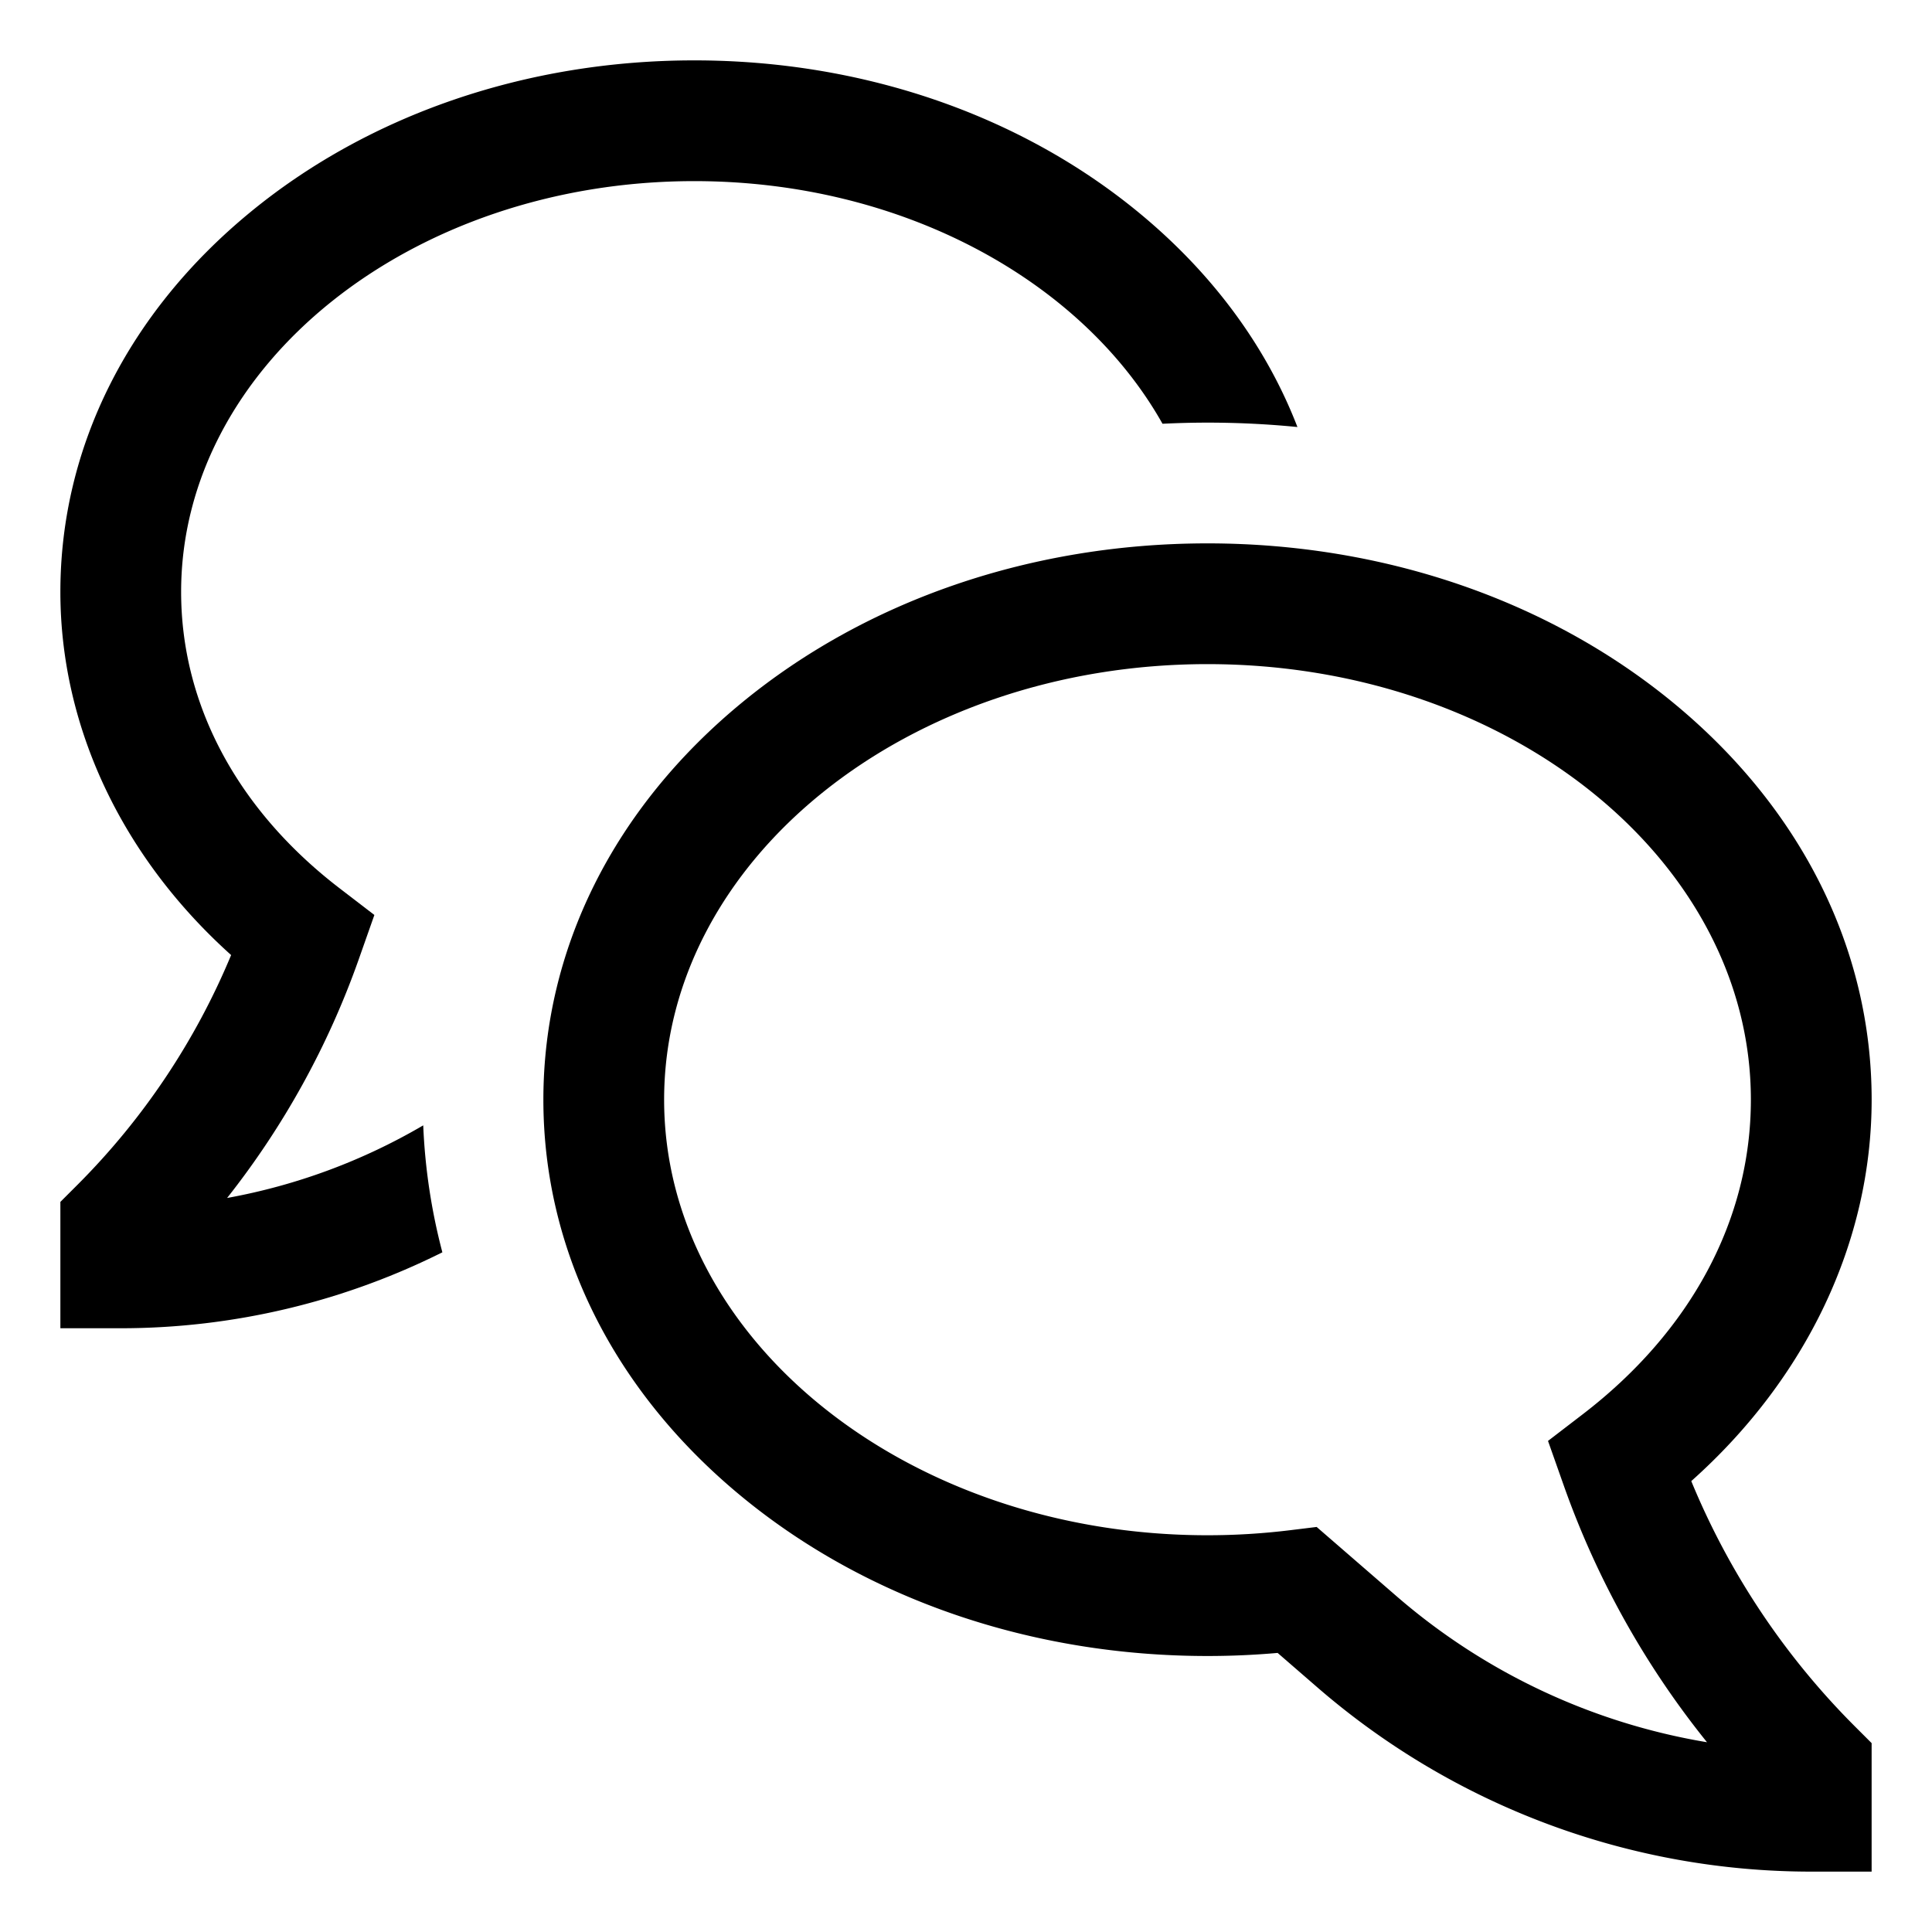
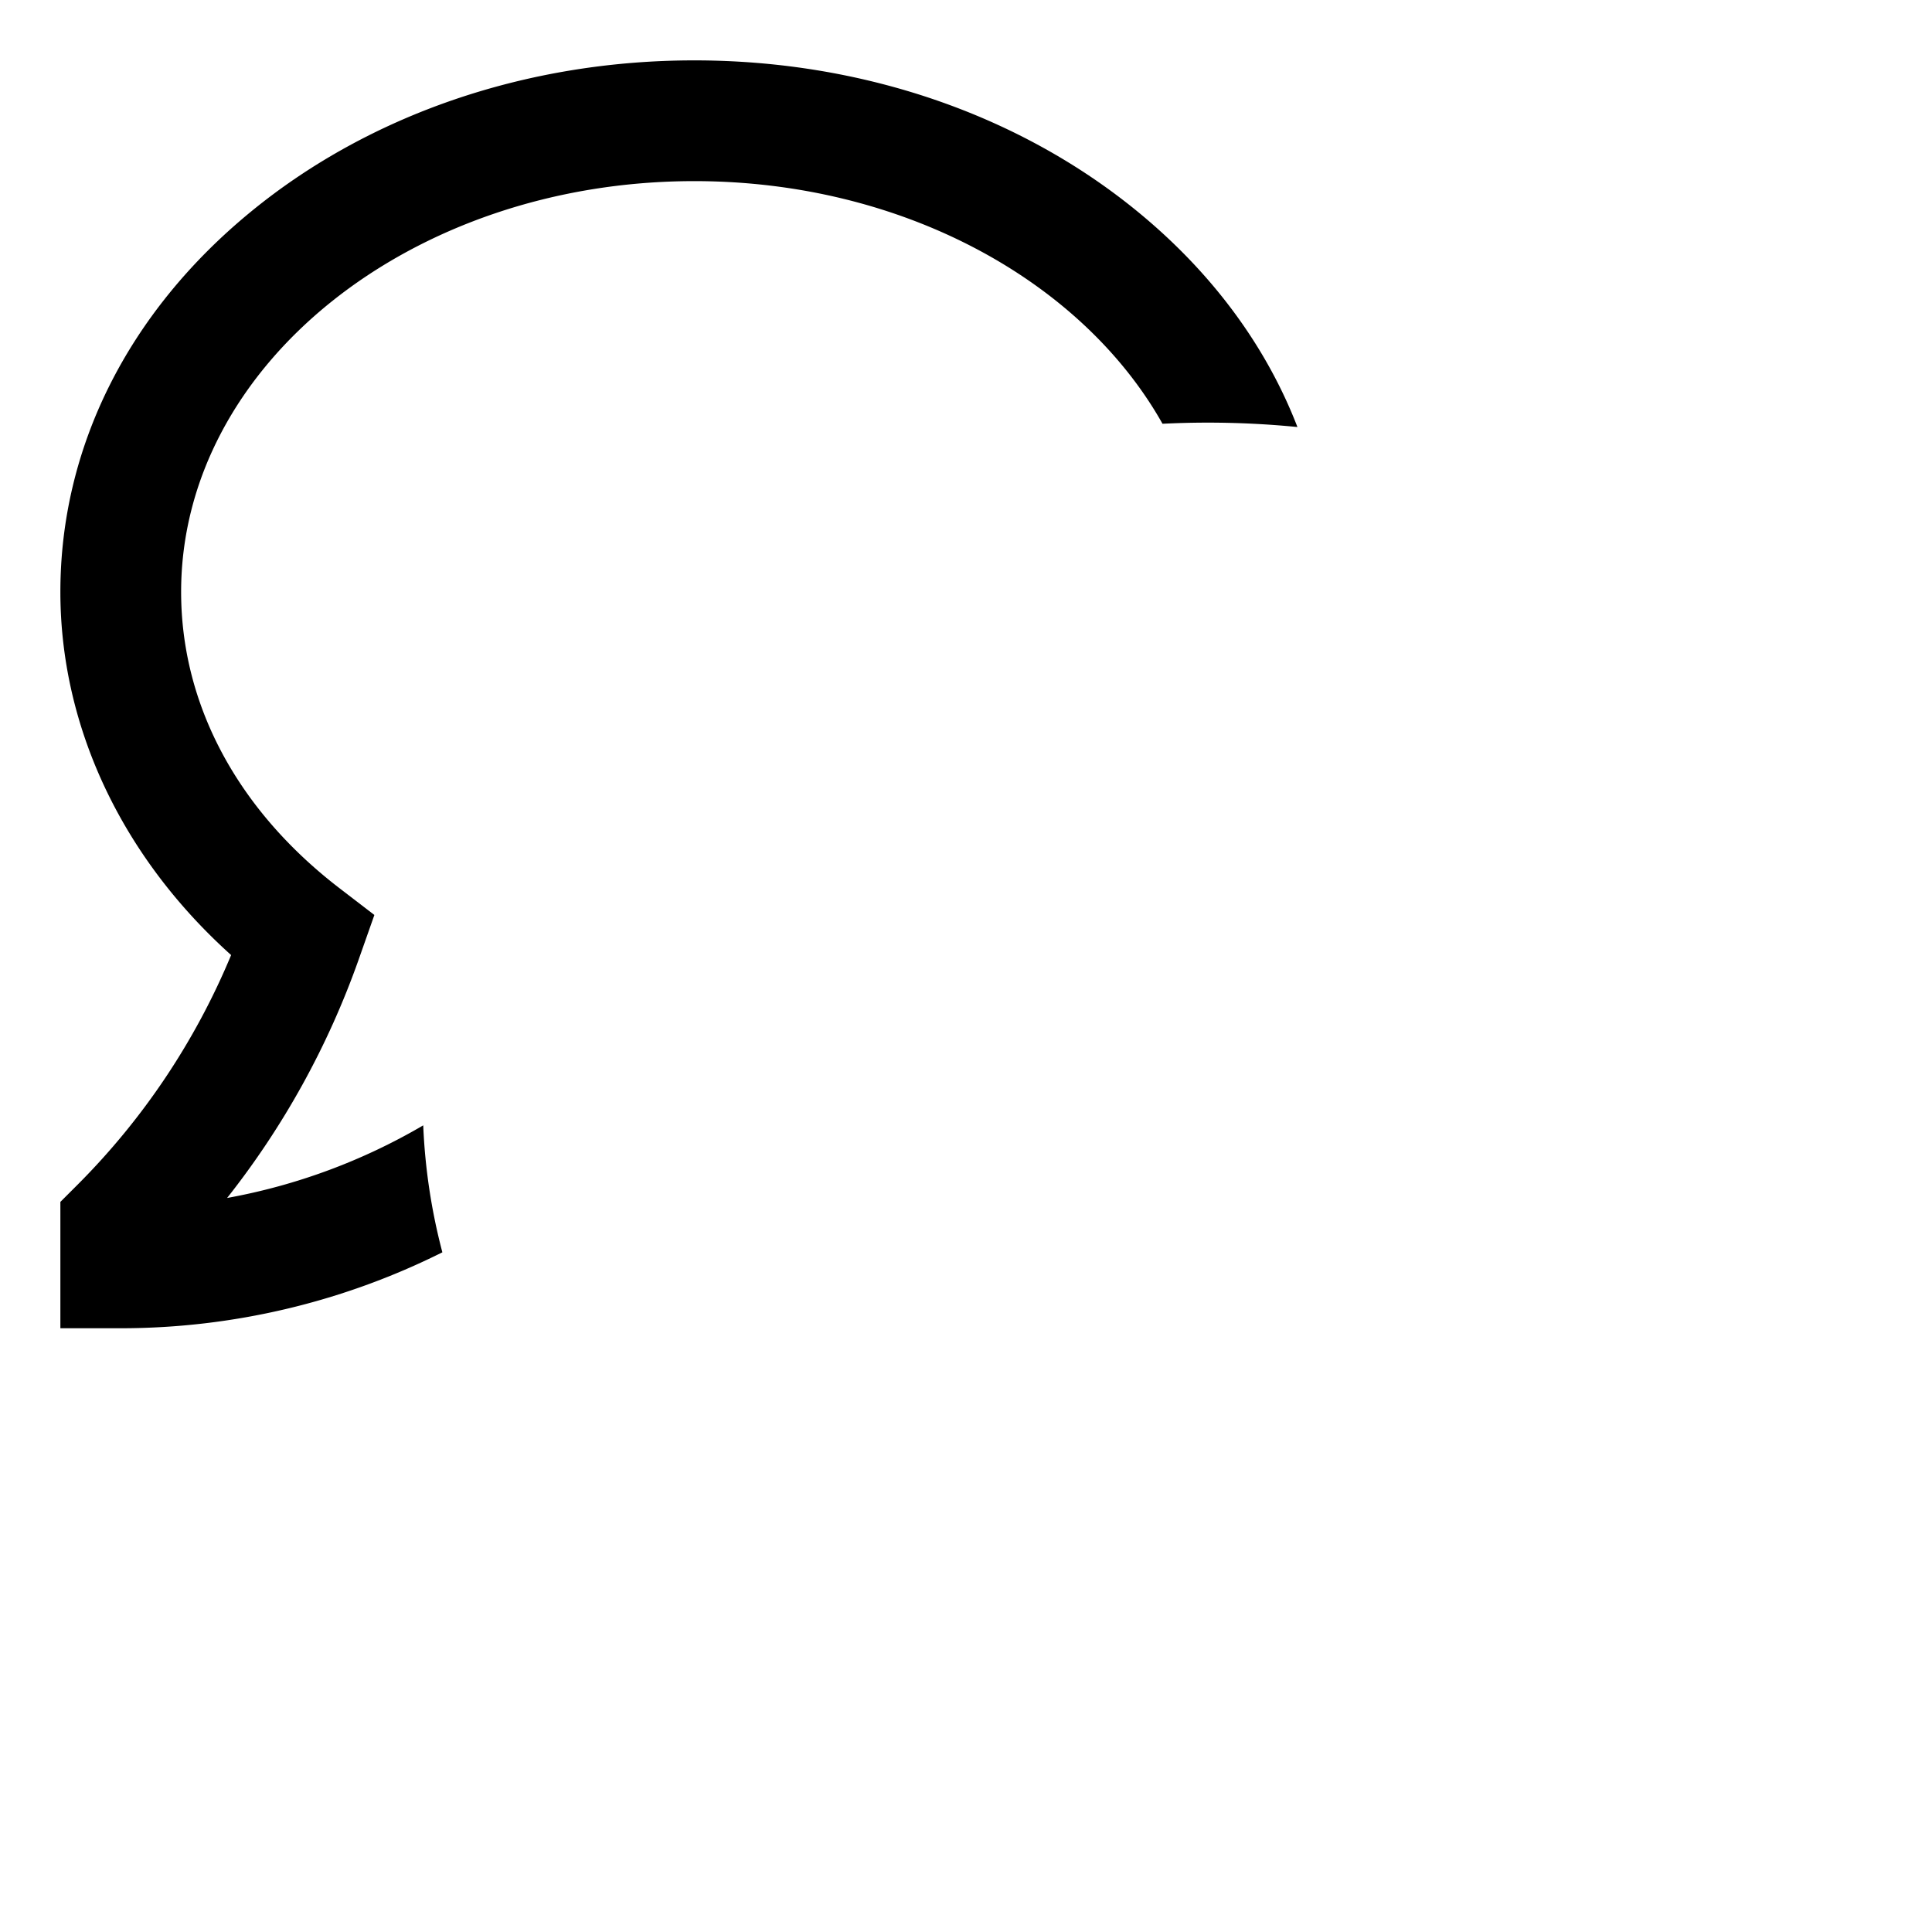
<svg xmlns="http://www.w3.org/2000/svg" width="800px" height="800px" viewBox="0 0 512 512">
-   <path fill="#000000" d="M448.205,392.507c30.519-27.2,47.8-63.455,47.8-101.078,0-39.984-18.718-77.378-52.707-105.3C410.218,158.963,366.432,144,320,144s-90.218,14.963-123.293,42.131C162.718,214.051,144,251.445,144,291.429s18.718,77.378,52.707,105.3c33.075,27.168,76.861,42.13,123.293,42.13,6.187,0,12.412-.273,18.585-.816l10.546,9.141A199.849,199.849,0,0,0,480,496h16V461.943l-4.686-4.685A199.17,199.17,0,0,1,448.205,392.507ZM370.089,423l-21.161-18.341-7.056.865A180.275,180.275,0,0,1,320,406.857c-79.4,0-144-51.781-144-115.428S240.6,176,320,176s144,51.781,144,115.429c0,31.71-15.82,61.314-44.546,83.358l-9.215,7.071,4.252,12.035a231.287,231.287,0,0,0,37.882,67.817A167.839,167.839,0,0,1,370.089,423Z" class="ci-primary" />
  <path fill="#000000" d="M60.185,317.476a220.491,220.491,0,0,0,34.808-63.023l4.22-11.975-9.207-7.066C62.918,214.626,48,186.728,48,156.857,48,96.833,109.009,48,184,48c55.168,0,102.767,26.43,124.077,64.3,3.957-.192,7.931-.3,11.923-.3q12.027,0,23.834,1.167c-8.235-21.335-22.537-40.811-42.2-56.961C270.072,30.279,228.3,16,184,16S97.928,30.279,66.364,56.206C33.886,82.885,16,118.63,16,156.857c0,35.8,16.352,70.295,45.25,96.243a188.4,188.4,0,0,1-40.563,60.729L16,318.515V352H32a190.643,190.643,0,0,0,85.231-20.125,157.3,157.3,0,0,1-5.071-33.645A158.729,158.729,0,0,1,60.185,317.476Z" class="ci-primary" />
</svg>